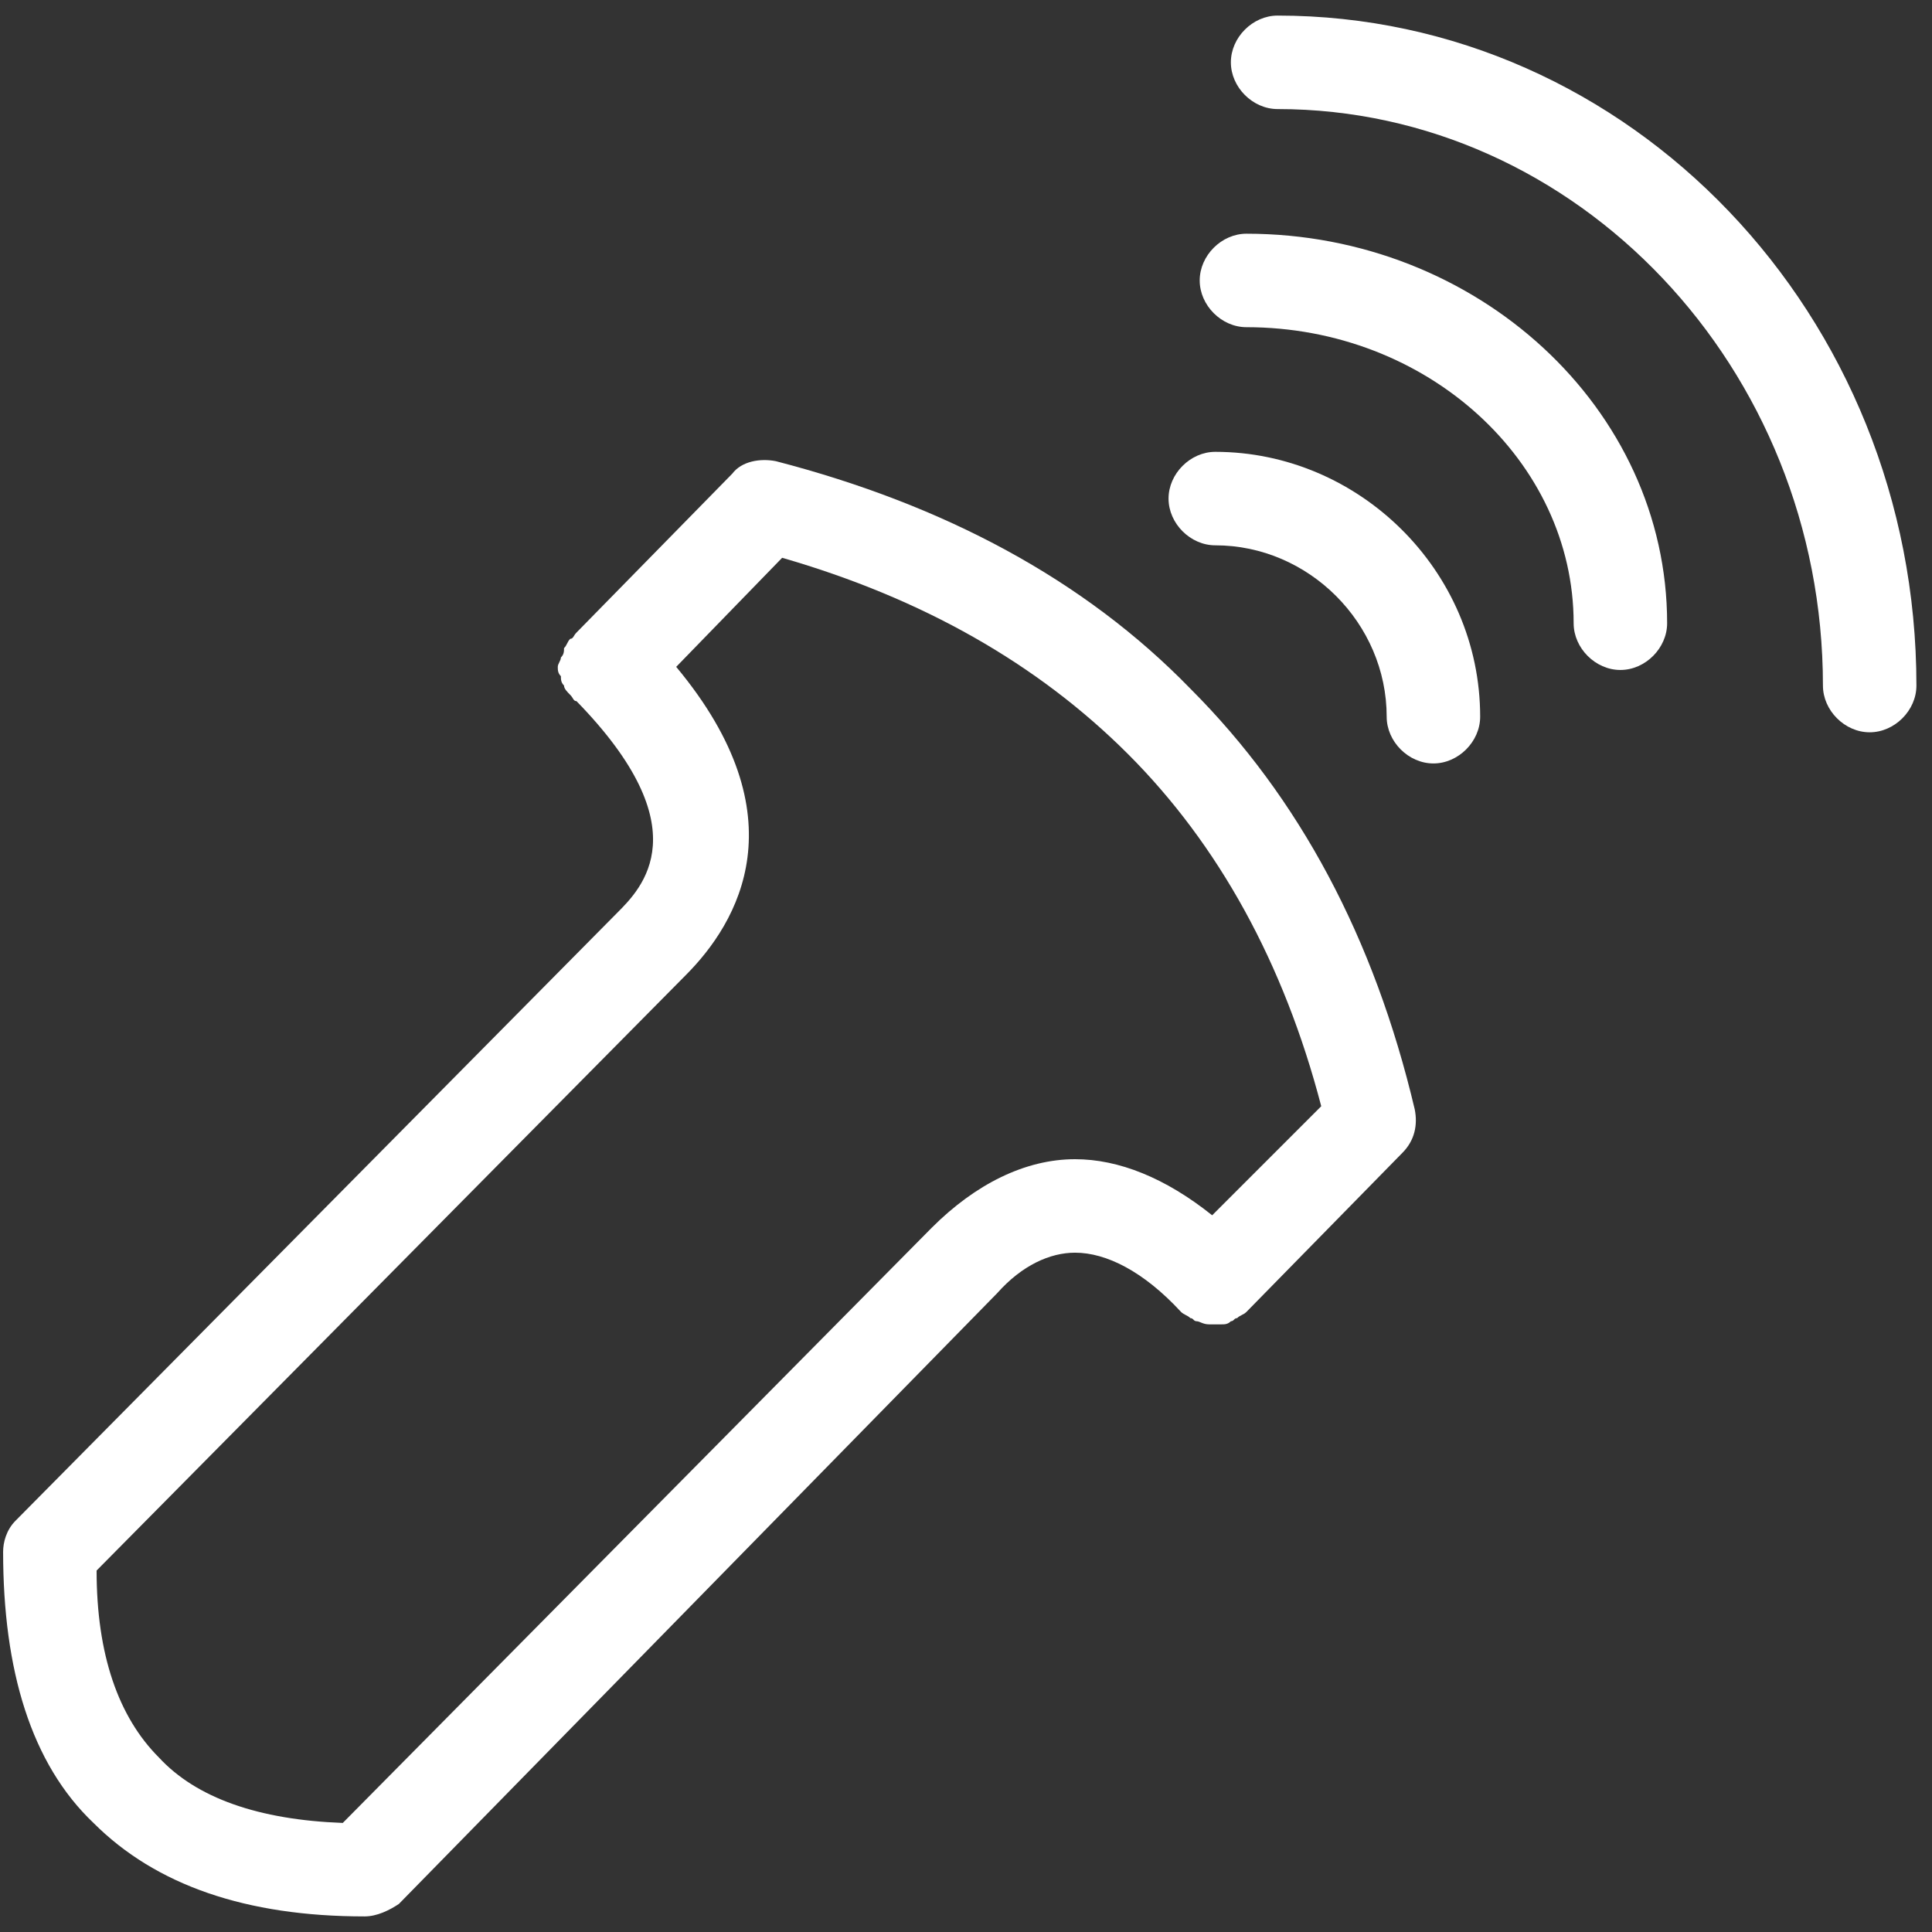
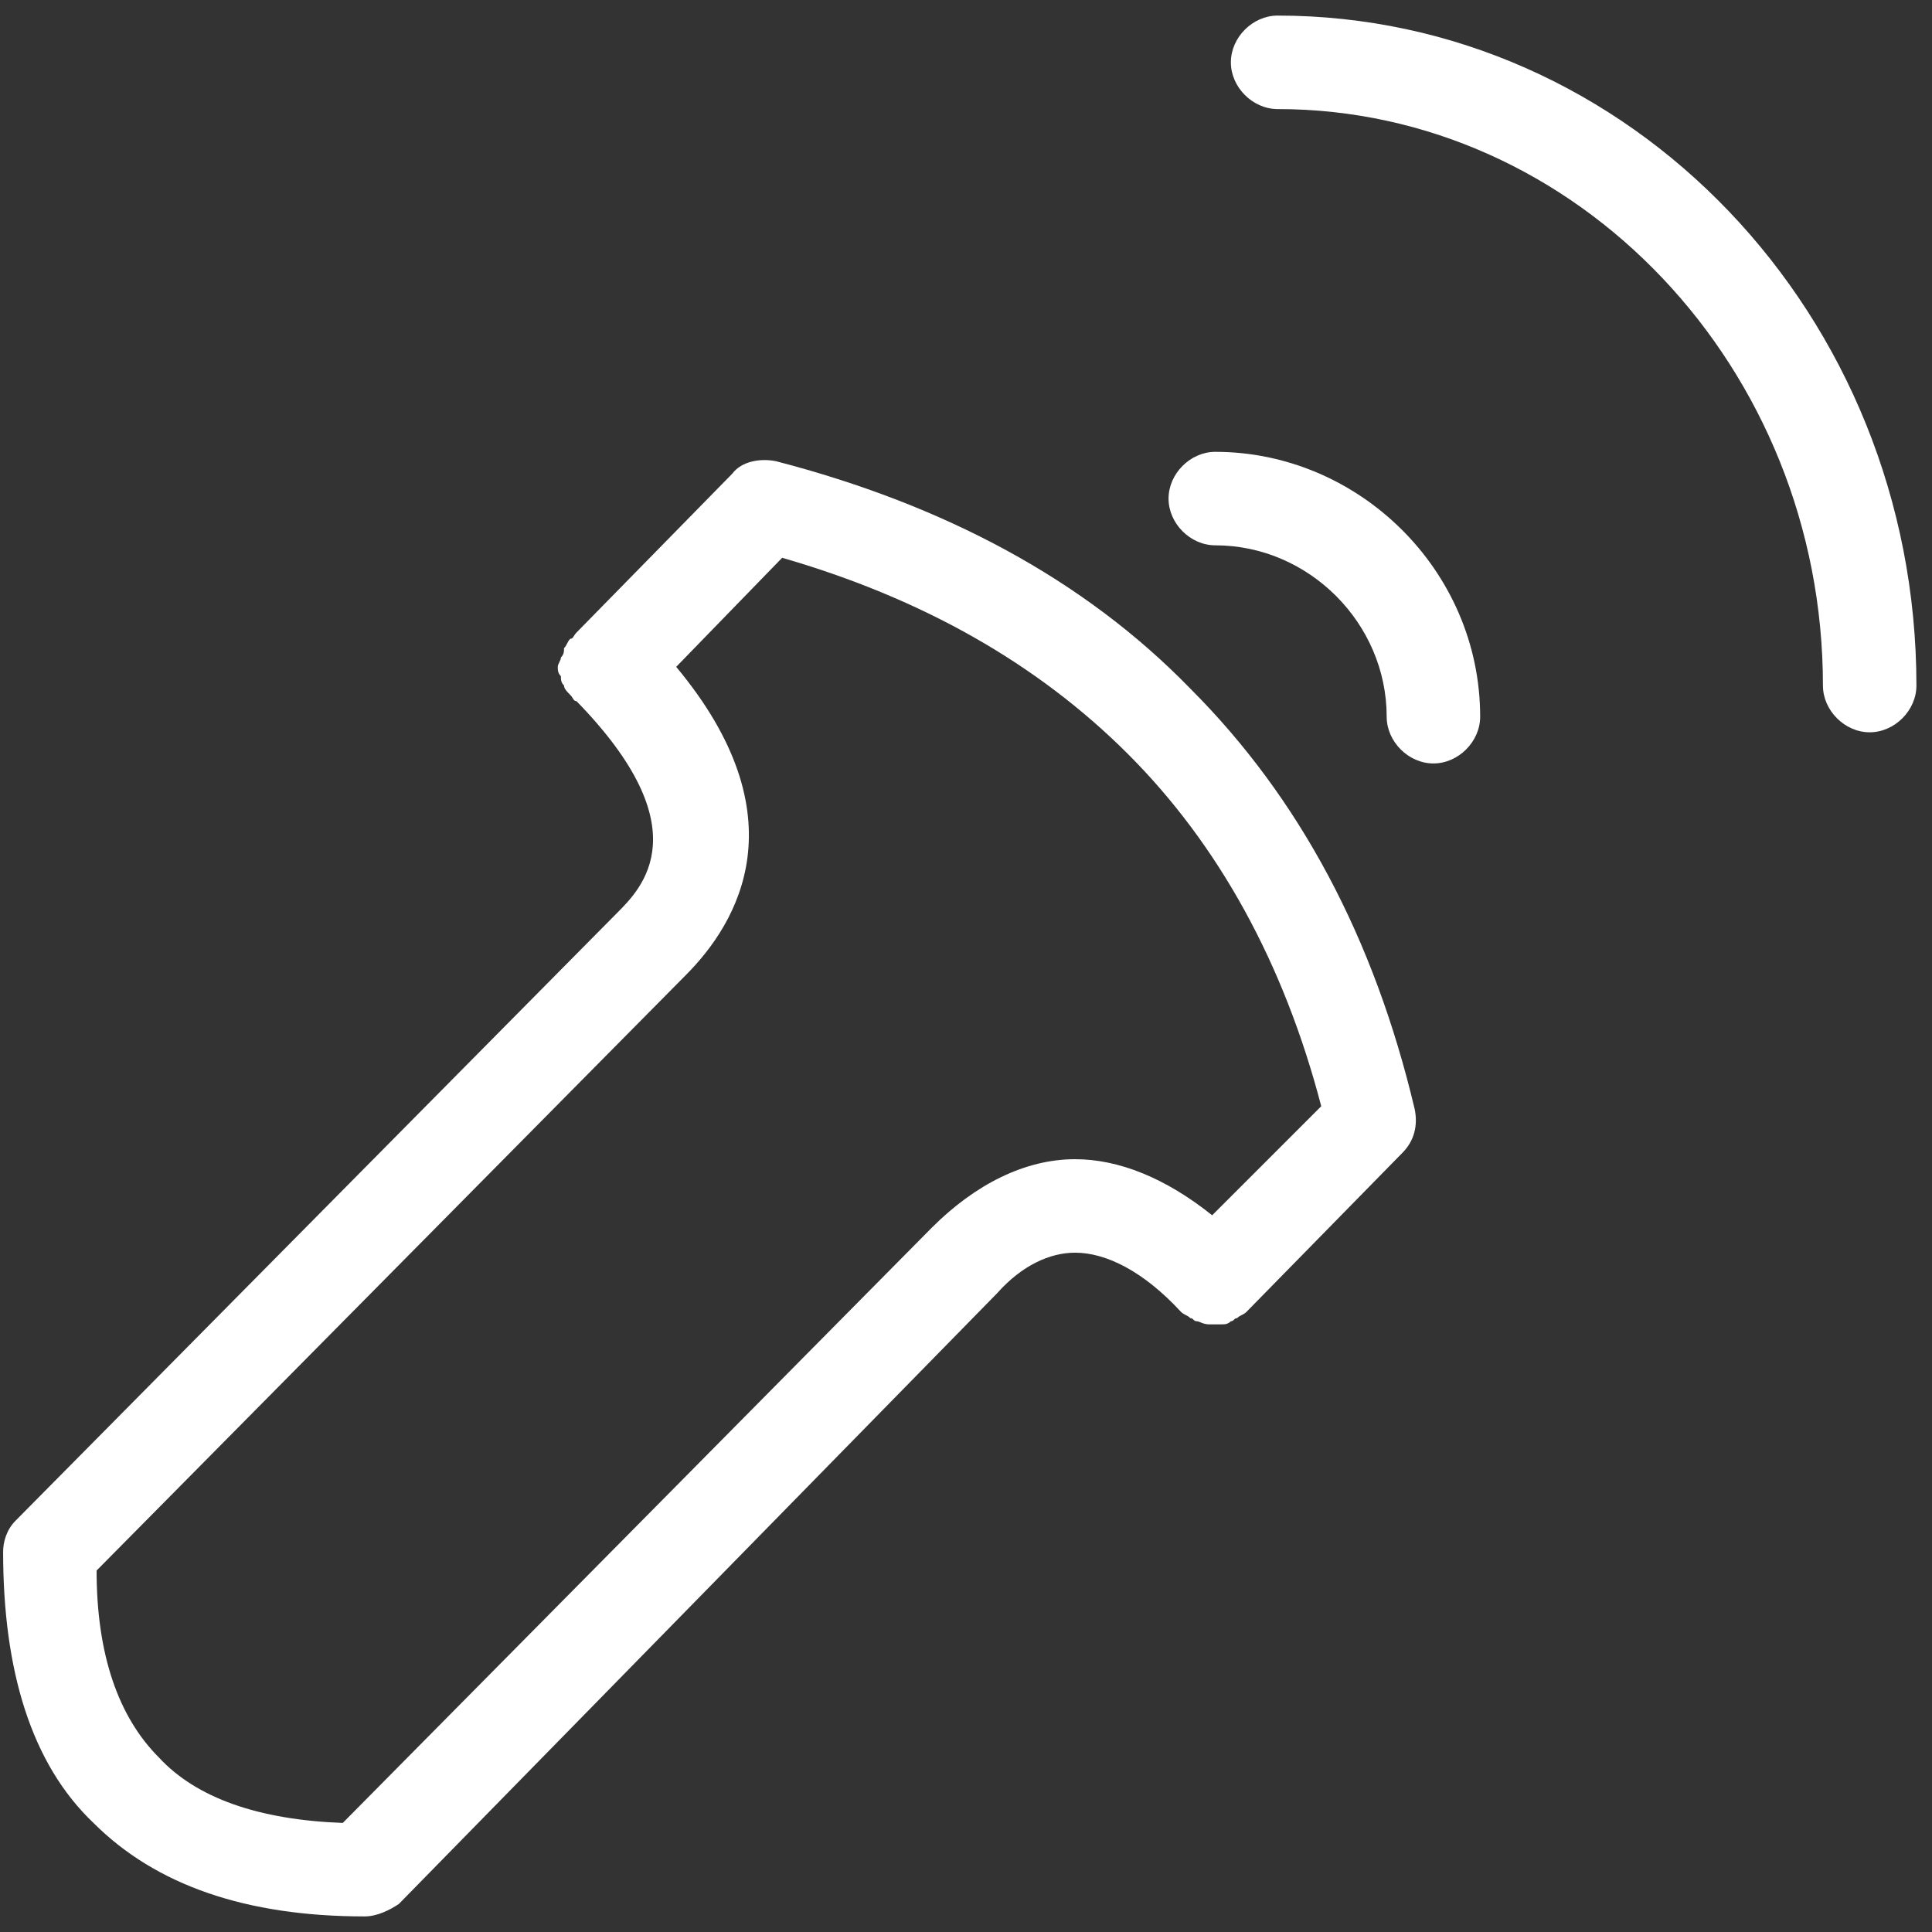
<svg xmlns="http://www.w3.org/2000/svg" version="1.1" id="Ebene_1" x="0px" y="0px" viewBox="0 0 62 62" style="enable-background:new 0 0 62 62;" xml:space="preserve" width="68" height="68">
  <rect x="0" y="0" width="62" height="62" fill="#333333" stroke="none" />
  <style type="text/css">
	.st0{fill:#FFFFFF;}
</style>
  <g>
    <path class="st0" d="M41,0.5c-0.8,0-1.5,0.7-1.5,1.5s0.7,1.5,1.5,1.5c9.6,0,17.5,8.3,17.5,18.5c0,0.8,0.7,1.5,1.5,1.5   s1.5-0.7,1.5-1.5C61.5,10.1,52.3,0.5,41,0.5z" />
-     <path class="st0" d="M40,7.5c-0.8,0-1.5,0.7-1.5,1.5s0.7,1.5,1.5,1.5c5.8,0,10.5,4.3,10.5,9.5c0,0.8,0.7,1.5,1.5,1.5   s1.5-0.7,1.5-1.5C53.5,13.1,47.4,7.5,40,7.5z" />
    <path class="st0" d="M39,14.5c-0.8,0-1.5,0.7-1.5,1.5s0.7,1.5,1.5,1.5c3,0,5.5,2.5,5.5,5.5c0,0.8,0.7,1.5,1.5,1.5s1.5-0.7,1.5-1.5   C47.5,18.3,43.6,14.5,39,14.5z" />
    <path class="st0" d="M38.2,22.1c-3.4-3.5-7.9-5.9-13.3-7.3c-0.5-0.1-1.1,0-1.4,0.4l-5,5.1c-0.1,0.1-0.1,0.2-0.2,0.2   c-0.1,0.1-0.1,0.2-0.2,0.3c0,0.1,0,0.2-0.1,0.3c0,0.1-0.1,0.2-0.1,0.3c0,0.1,0,0.2,0.1,0.3c0,0.1,0,0.2,0.1,0.3   c0,0.1,0.1,0.2,0.2,0.3c0.1,0.1,0.1,0.2,0.2,0.2c4,4.1,2.1,6,1.3,6.8L0.5,48.8c-0.3,0.3-0.4,0.7-0.4,1c0,3.8,0.9,6.8,2.9,8.7   c2,2,4.9,3,8.7,3c0.4,0,0.8-0.2,1.1-0.4L32,41.5c0.8-0.9,1.7-1.3,2.5-1.3c1,0,2.2,0.6,3.4,1.9c0,0,0,0,0,0s0,0,0,0   c0.1,0.1,0.2,0.1,0.3,0.2c0.1,0,0.1,0.1,0.2,0.1c0.1,0,0.2,0.1,0.4,0.1c0.1,0,0.1,0,0.2,0c0,0,0,0,0,0c0.1,0,0.1,0,0.2,0   c0.1,0,0.2,0,0.3-0.1c0.1,0,0.1-0.1,0.2-0.1c0.1-0.1,0.2-0.1,0.3-0.2c0,0,0,0,0,0c0,0,0,0,0,0l5-5.1c0.4-0.4,0.5-0.9,0.4-1.4   C44.1,30.1,41.7,25.6,38.2,22.1z M38.9,39c-1.5-1.2-3-1.8-4.4-1.8c0,0,0,0,0,0c-1.6,0-3.2,0.8-4.6,2.2L11,58.5   c-2.7-0.1-4.7-0.8-5.9-2.1c-1.3-1.3-2-3.3-2-6l18.9-19.1c1.7-1.7,3.7-5.1-0.3-9.9l3.4-3.5c4.5,1.3,8.2,3.4,11.1,6.3   c2.9,2.9,5,6.7,6.2,11.3L38.9,39z" />
  </g>
</svg>